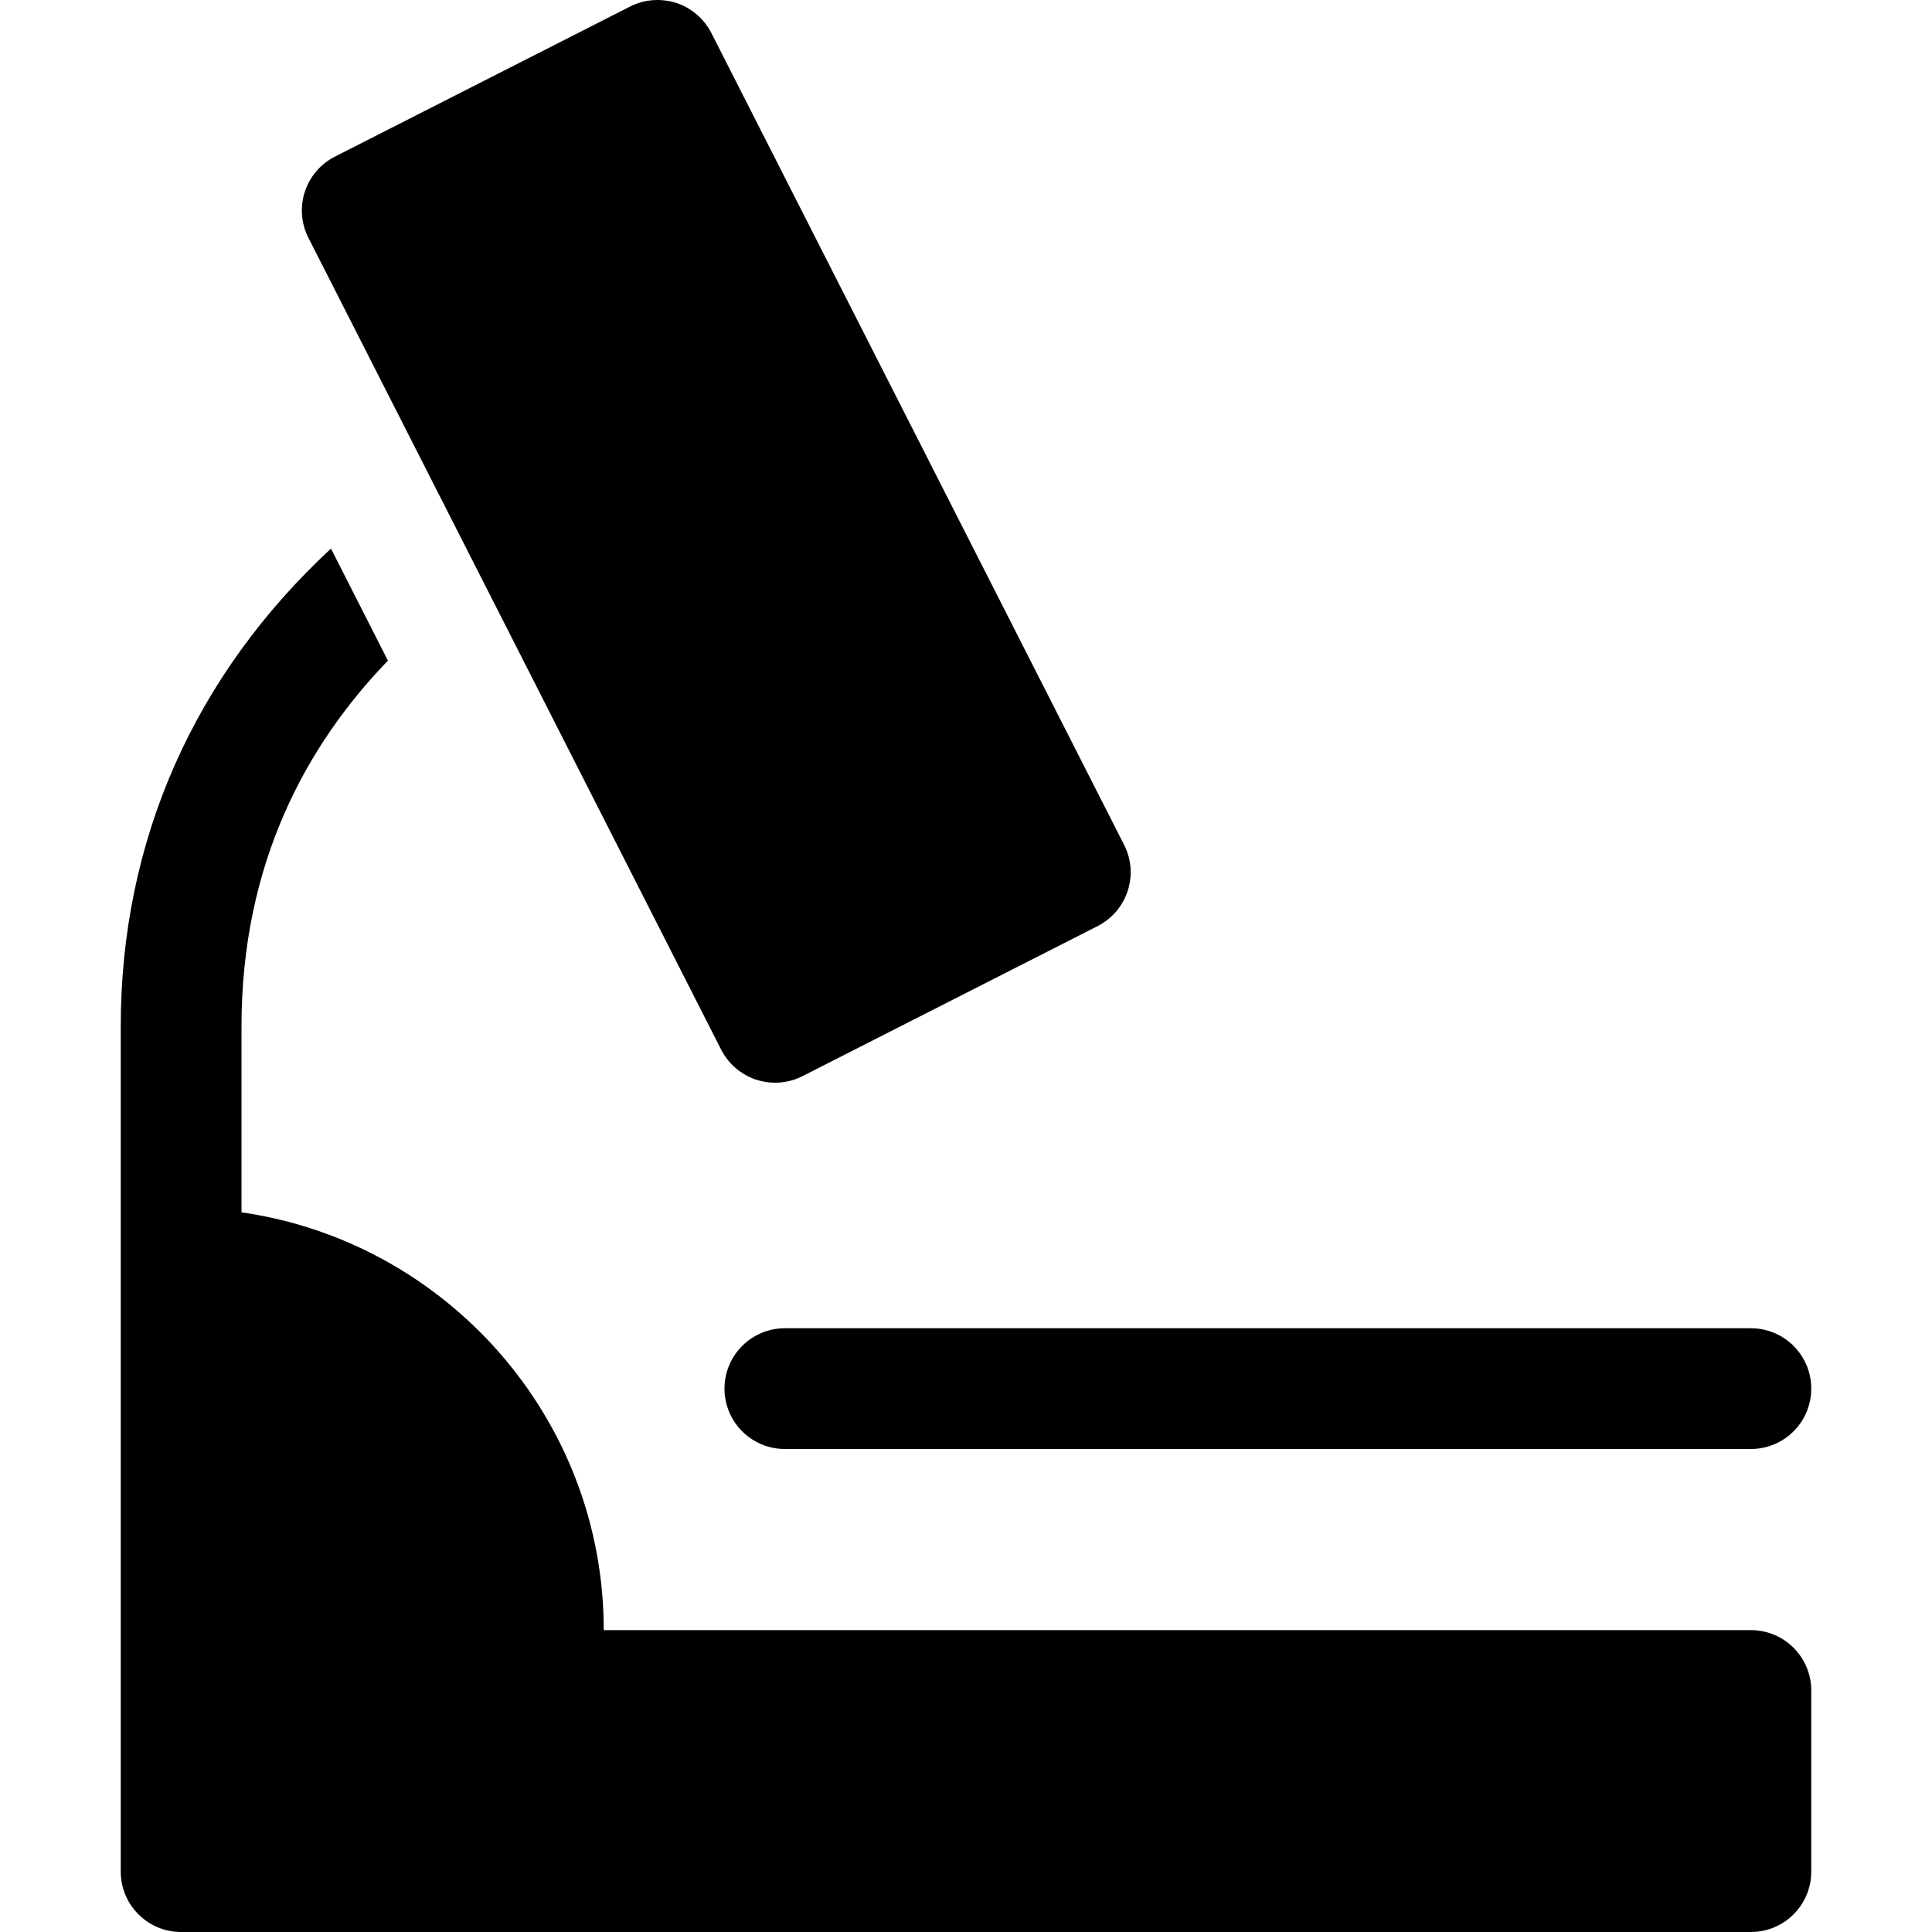
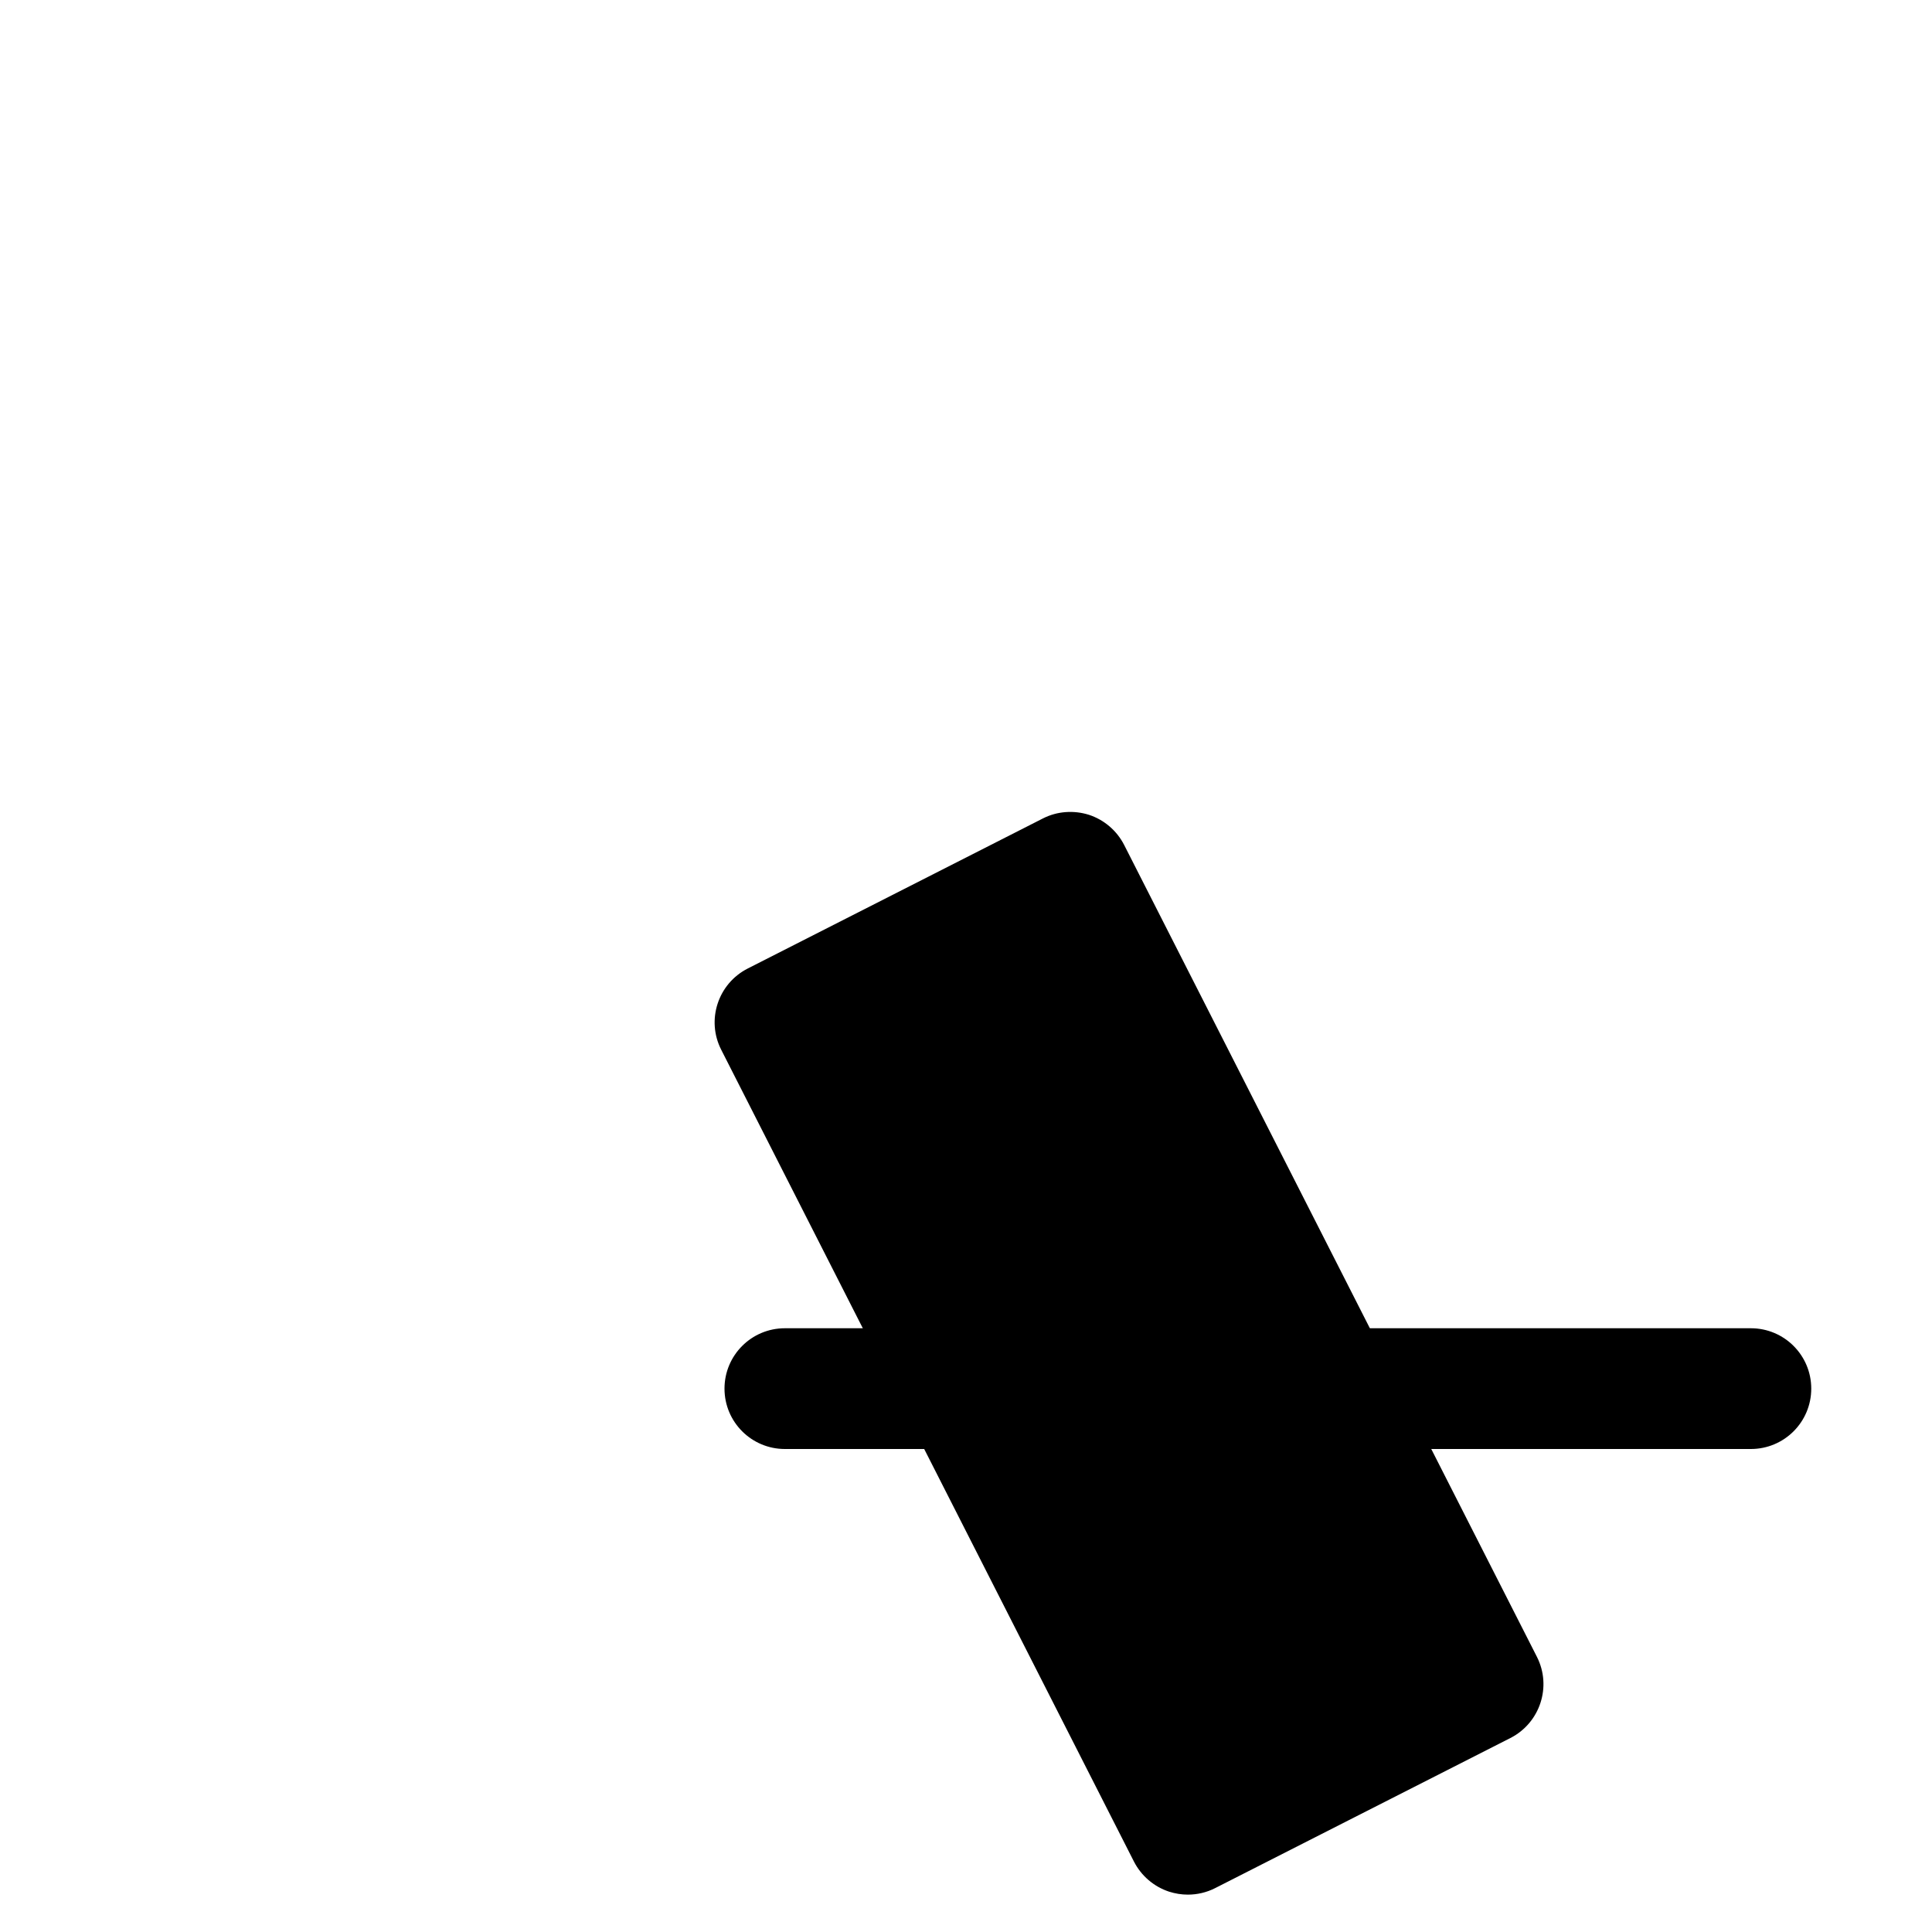
<svg xmlns="http://www.w3.org/2000/svg" version="1.1" width="32" height="32" viewBox="0 0 32 32">
  <title>microscope</title>
  <path d="M29 24h-16c-0.552 0-1-0.447-1-1s0.448-1 1-1h16c0.552 0 1 0.447 1 1s-0.448 1-1 1z" />
-   <path d="M18.619 13.994l-6.837-13.448c-0.121-0.236-0.33-0.415-0.582-0.498-0.251-0.079-0.526-0.061-0.763 0.060l-4.89 2.486c-0.492 0.251-0.689 0.852-0.439 1.344l6.837 13.448c0.121 0.236 0.33 0.415 0.582 0.498 0.101 0.032 0.206 0.049 0.31 0.049 0.156 0 0.312-0.036 0.453-0.108l4.89-2.486c0.492-0.251 0.689-0.853 0.439-1.345z" />
-   <path d="M29 27h-19c0-3.519-2.613-6.432-6-6.92v-3.080c0-2.706 1.080-4.664 2.425-6.058l-0.943-1.856c-2.255 2.093-3.482 4.823-3.482 7.914v14c0 0.553 0.448 1 1 1h26c0.552 0 1-0.447 1-1v-3c0-0.553-0.448-1-1-1z" />
+   <path d="M18.619 13.994c-0.121-0.236-0.33-0.415-0.582-0.498-0.251-0.079-0.526-0.061-0.763 0.060l-4.89 2.486c-0.492 0.251-0.689 0.852-0.439 1.344l6.837 13.448c0.121 0.236 0.33 0.415 0.582 0.498 0.101 0.032 0.206 0.049 0.31 0.049 0.156 0 0.312-0.036 0.453-0.108l4.89-2.486c0.492-0.251 0.689-0.853 0.439-1.345z" />
</svg>